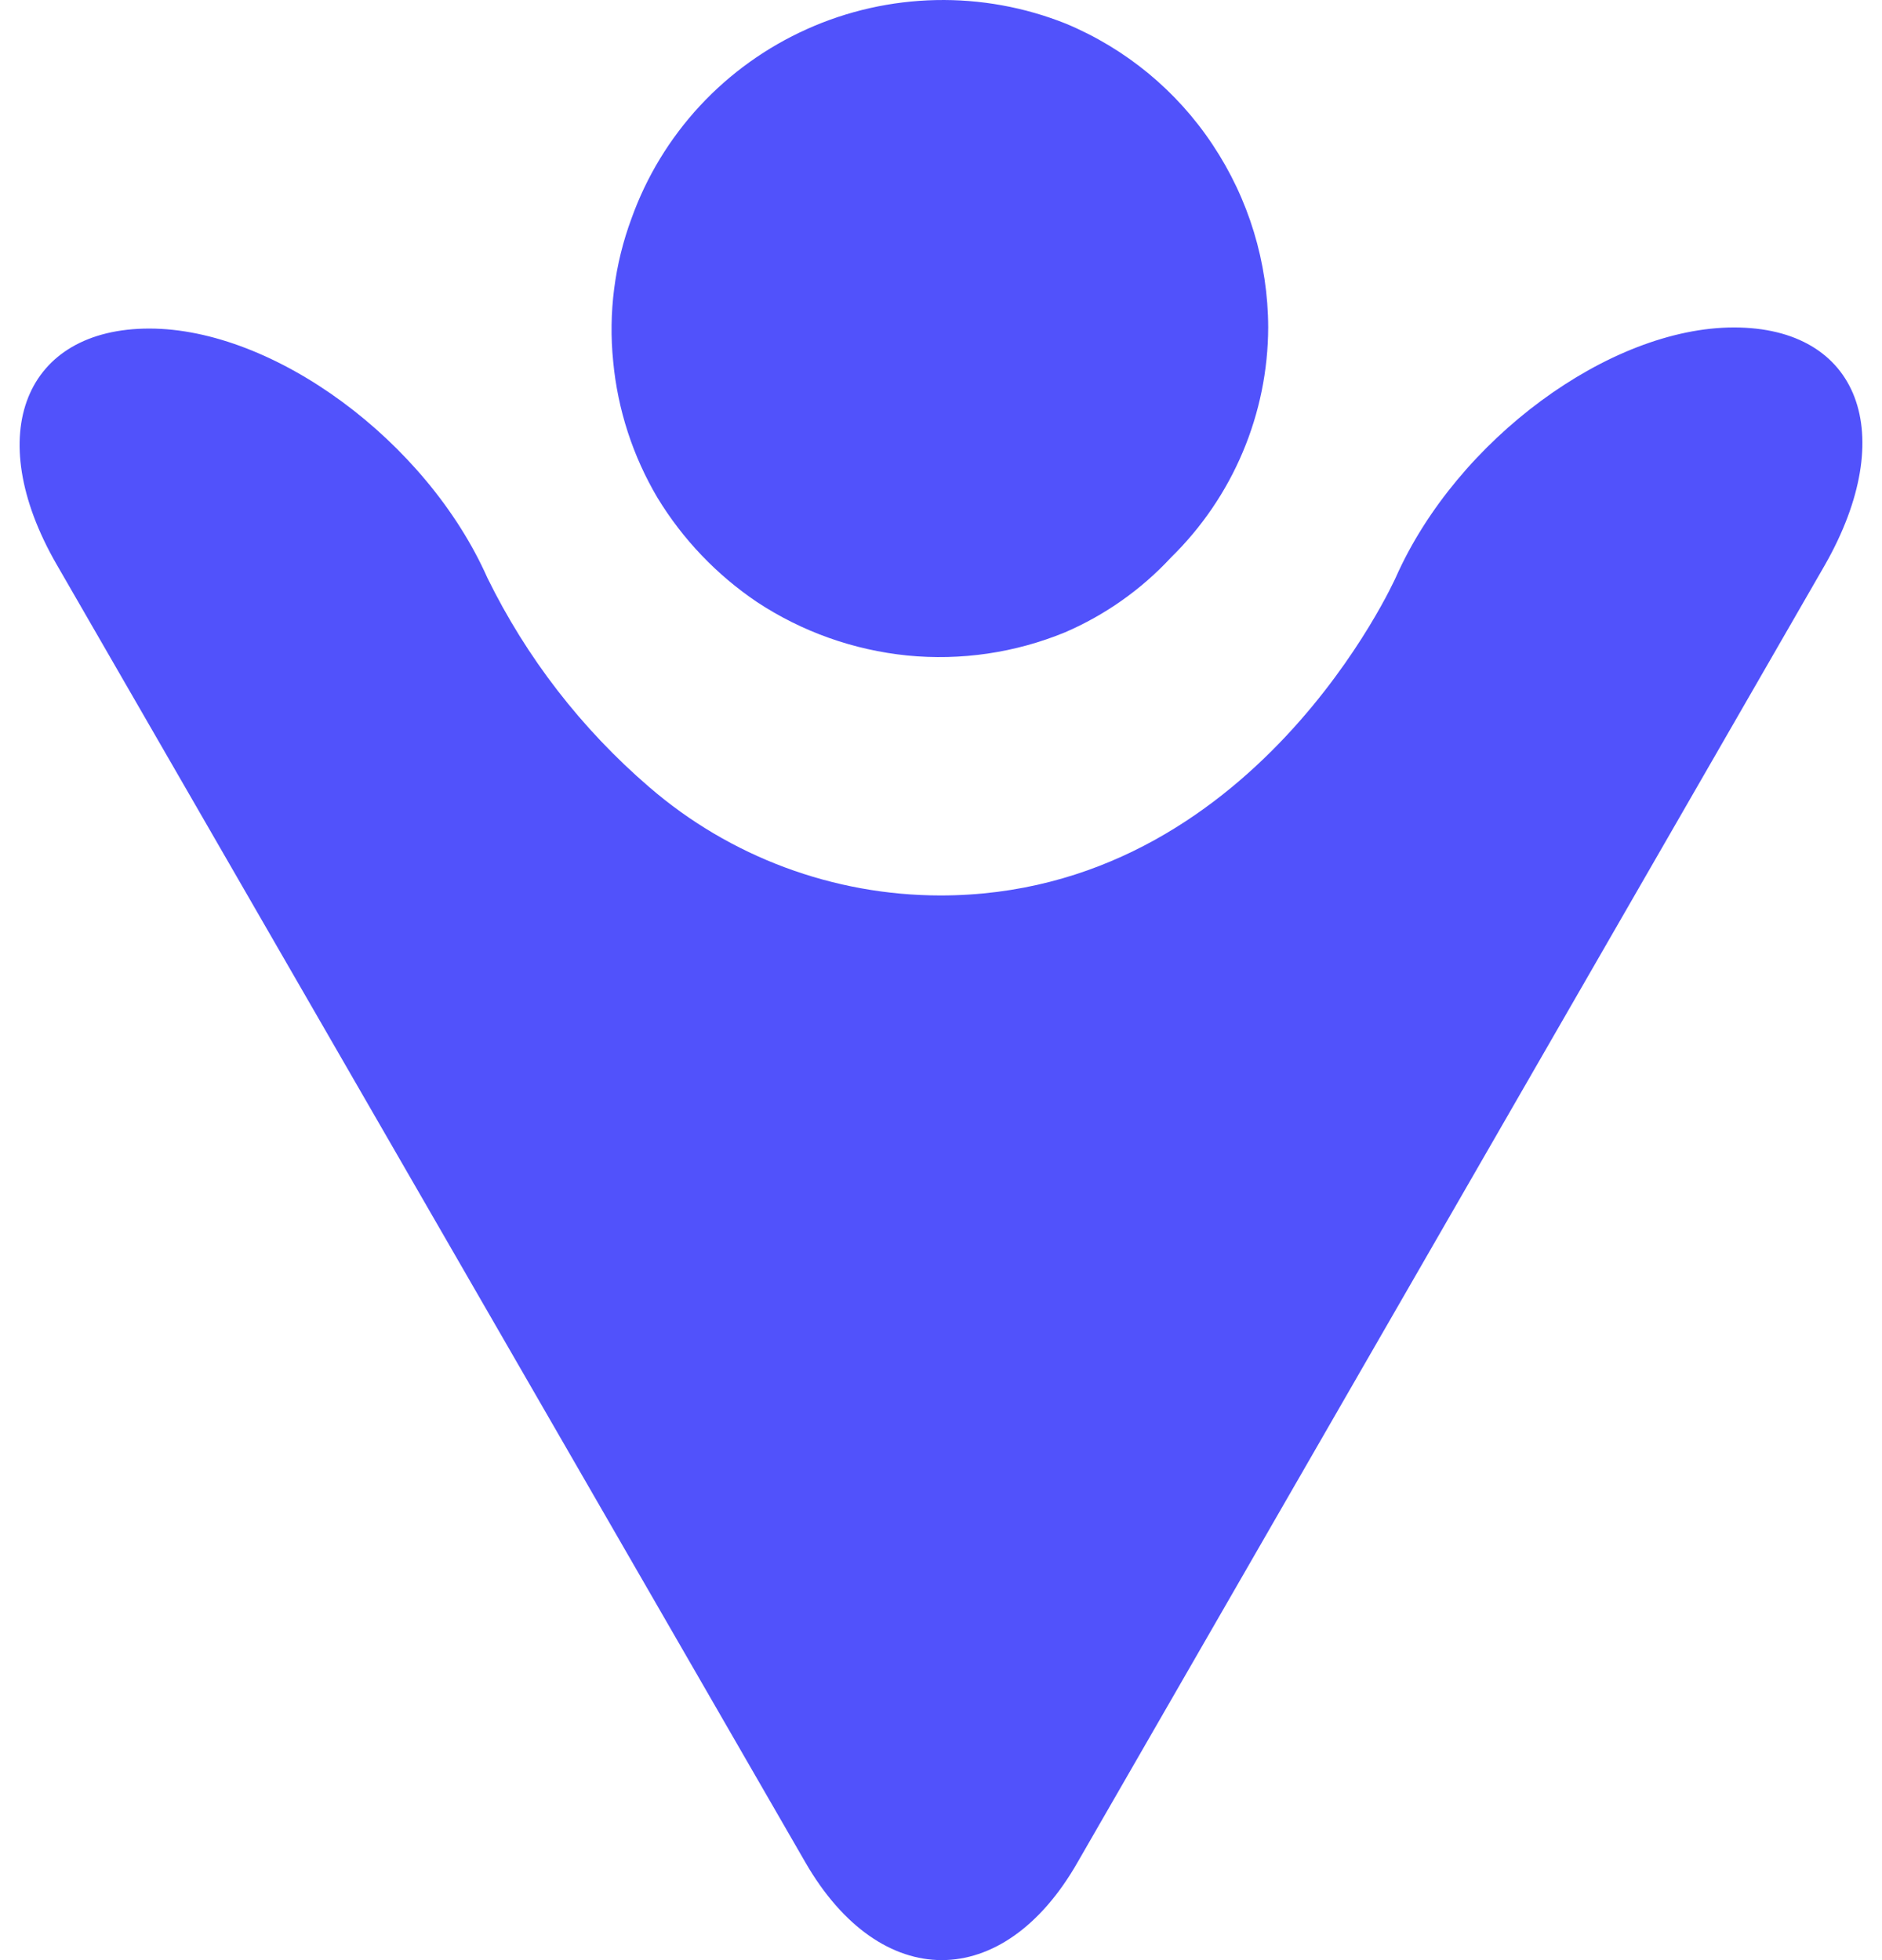
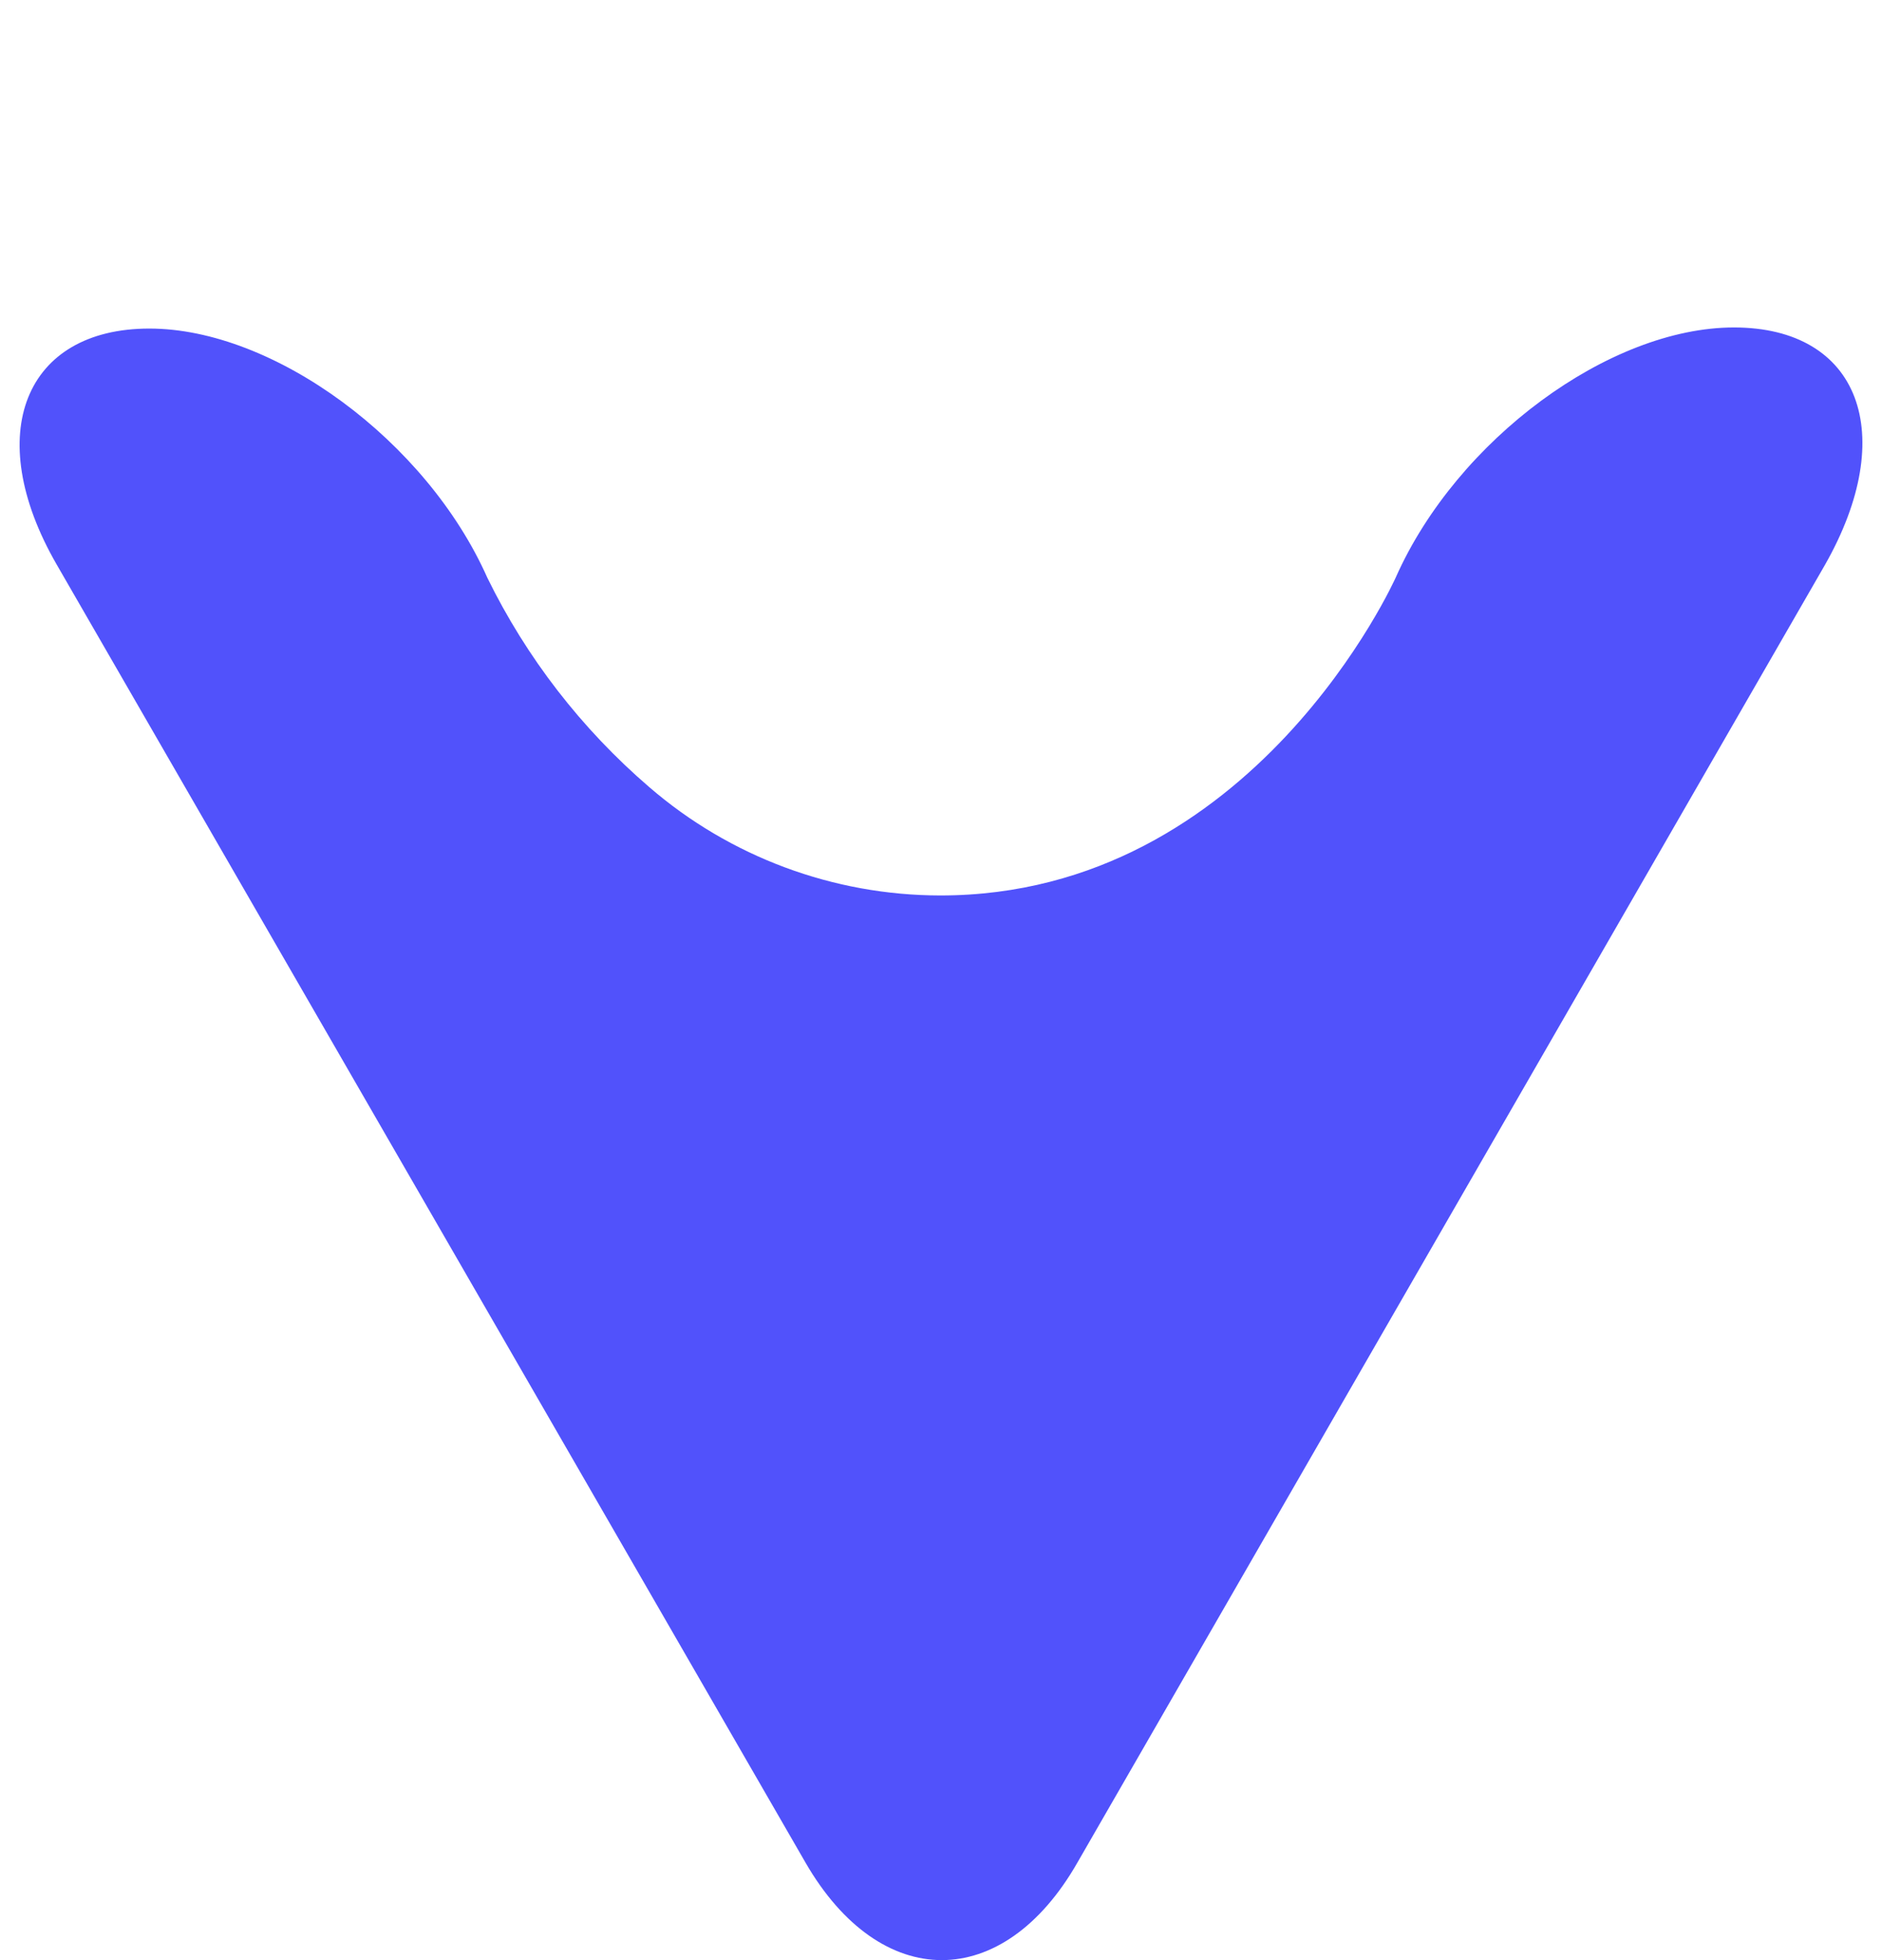
<svg xmlns="http://www.w3.org/2000/svg" width="48" height="50" viewBox="0 0 48 50" fill="none">
-   <path d="M32.345 8.351C32.341 6.693 31.848 5.072 30.927 3.69C30.015 2.314 28.711 1.239 27.182 0.602C26.129 0.182 25.002 -0.022 23.869 0.002C22.735 0.026 21.617 0.277 20.584 0.741C19.55 1.205 18.62 1.871 17.851 2.7C17.082 3.53 16.489 4.505 16.108 5.568C15.674 6.734 15.514 7.982 15.639 9.219C15.754 10.447 16.14 11.635 16.769 12.698C17.413 13.757 18.279 14.664 19.308 15.358C20.455 16.115 21.77 16.582 23.14 16.721C24.509 16.856 25.891 16.653 27.163 16.13C28.187 15.688 29.107 15.039 29.864 14.223C30.647 13.456 31.27 12.543 31.695 11.535C32.121 10.527 32.342 9.445 32.345 8.351Z" fill="#5152FB" />
  <path d="M44.224 8.353C41.053 8.353 37.164 11.212 35.603 14.72C35.603 14.72 31.991 22.842 23.983 22.842C21.255 22.839 18.619 21.858 16.559 20.078C14.834 18.594 13.429 16.778 12.43 14.739C10.878 11.241 6.98 8.381 3.809 8.381C0.638 8.381 -0.473 11.069 1.443 14.396L20.544 47.512C22.46 50.829 25.583 50.829 27.479 47.512L46.542 14.415C48.449 11.069 47.424 8.353 44.224 8.353Z" fill="#5152FB" />
</svg>